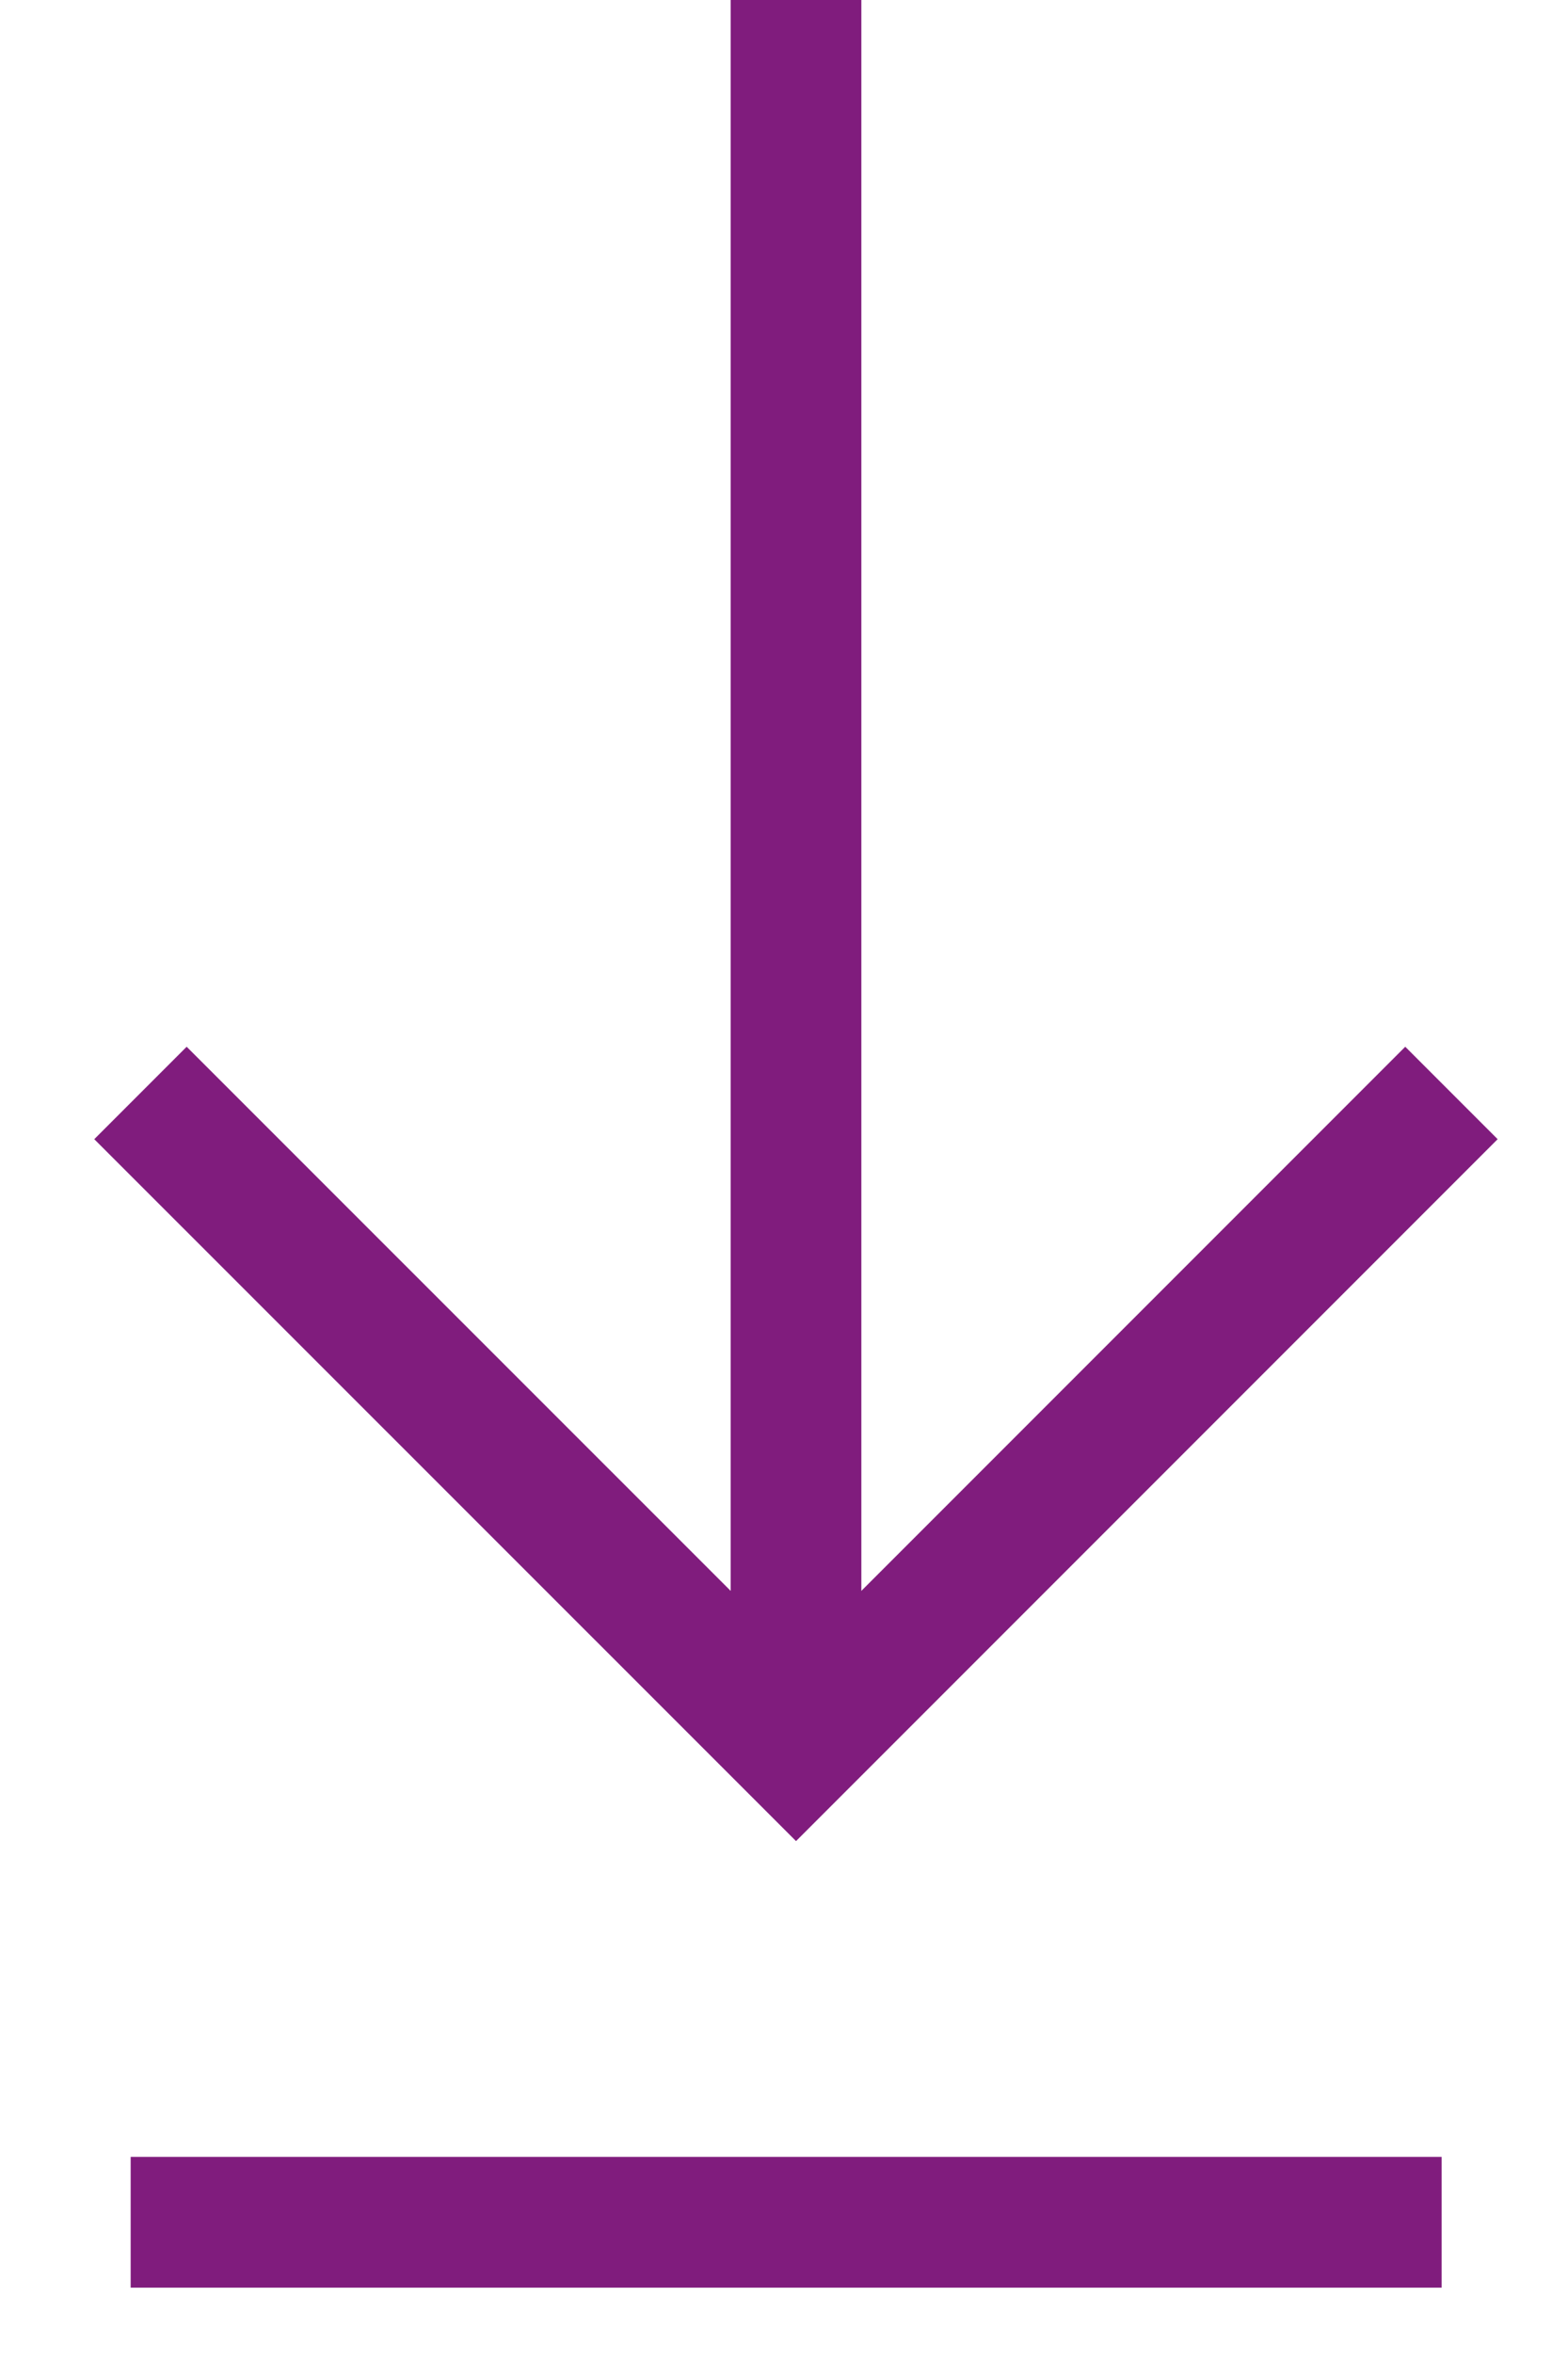
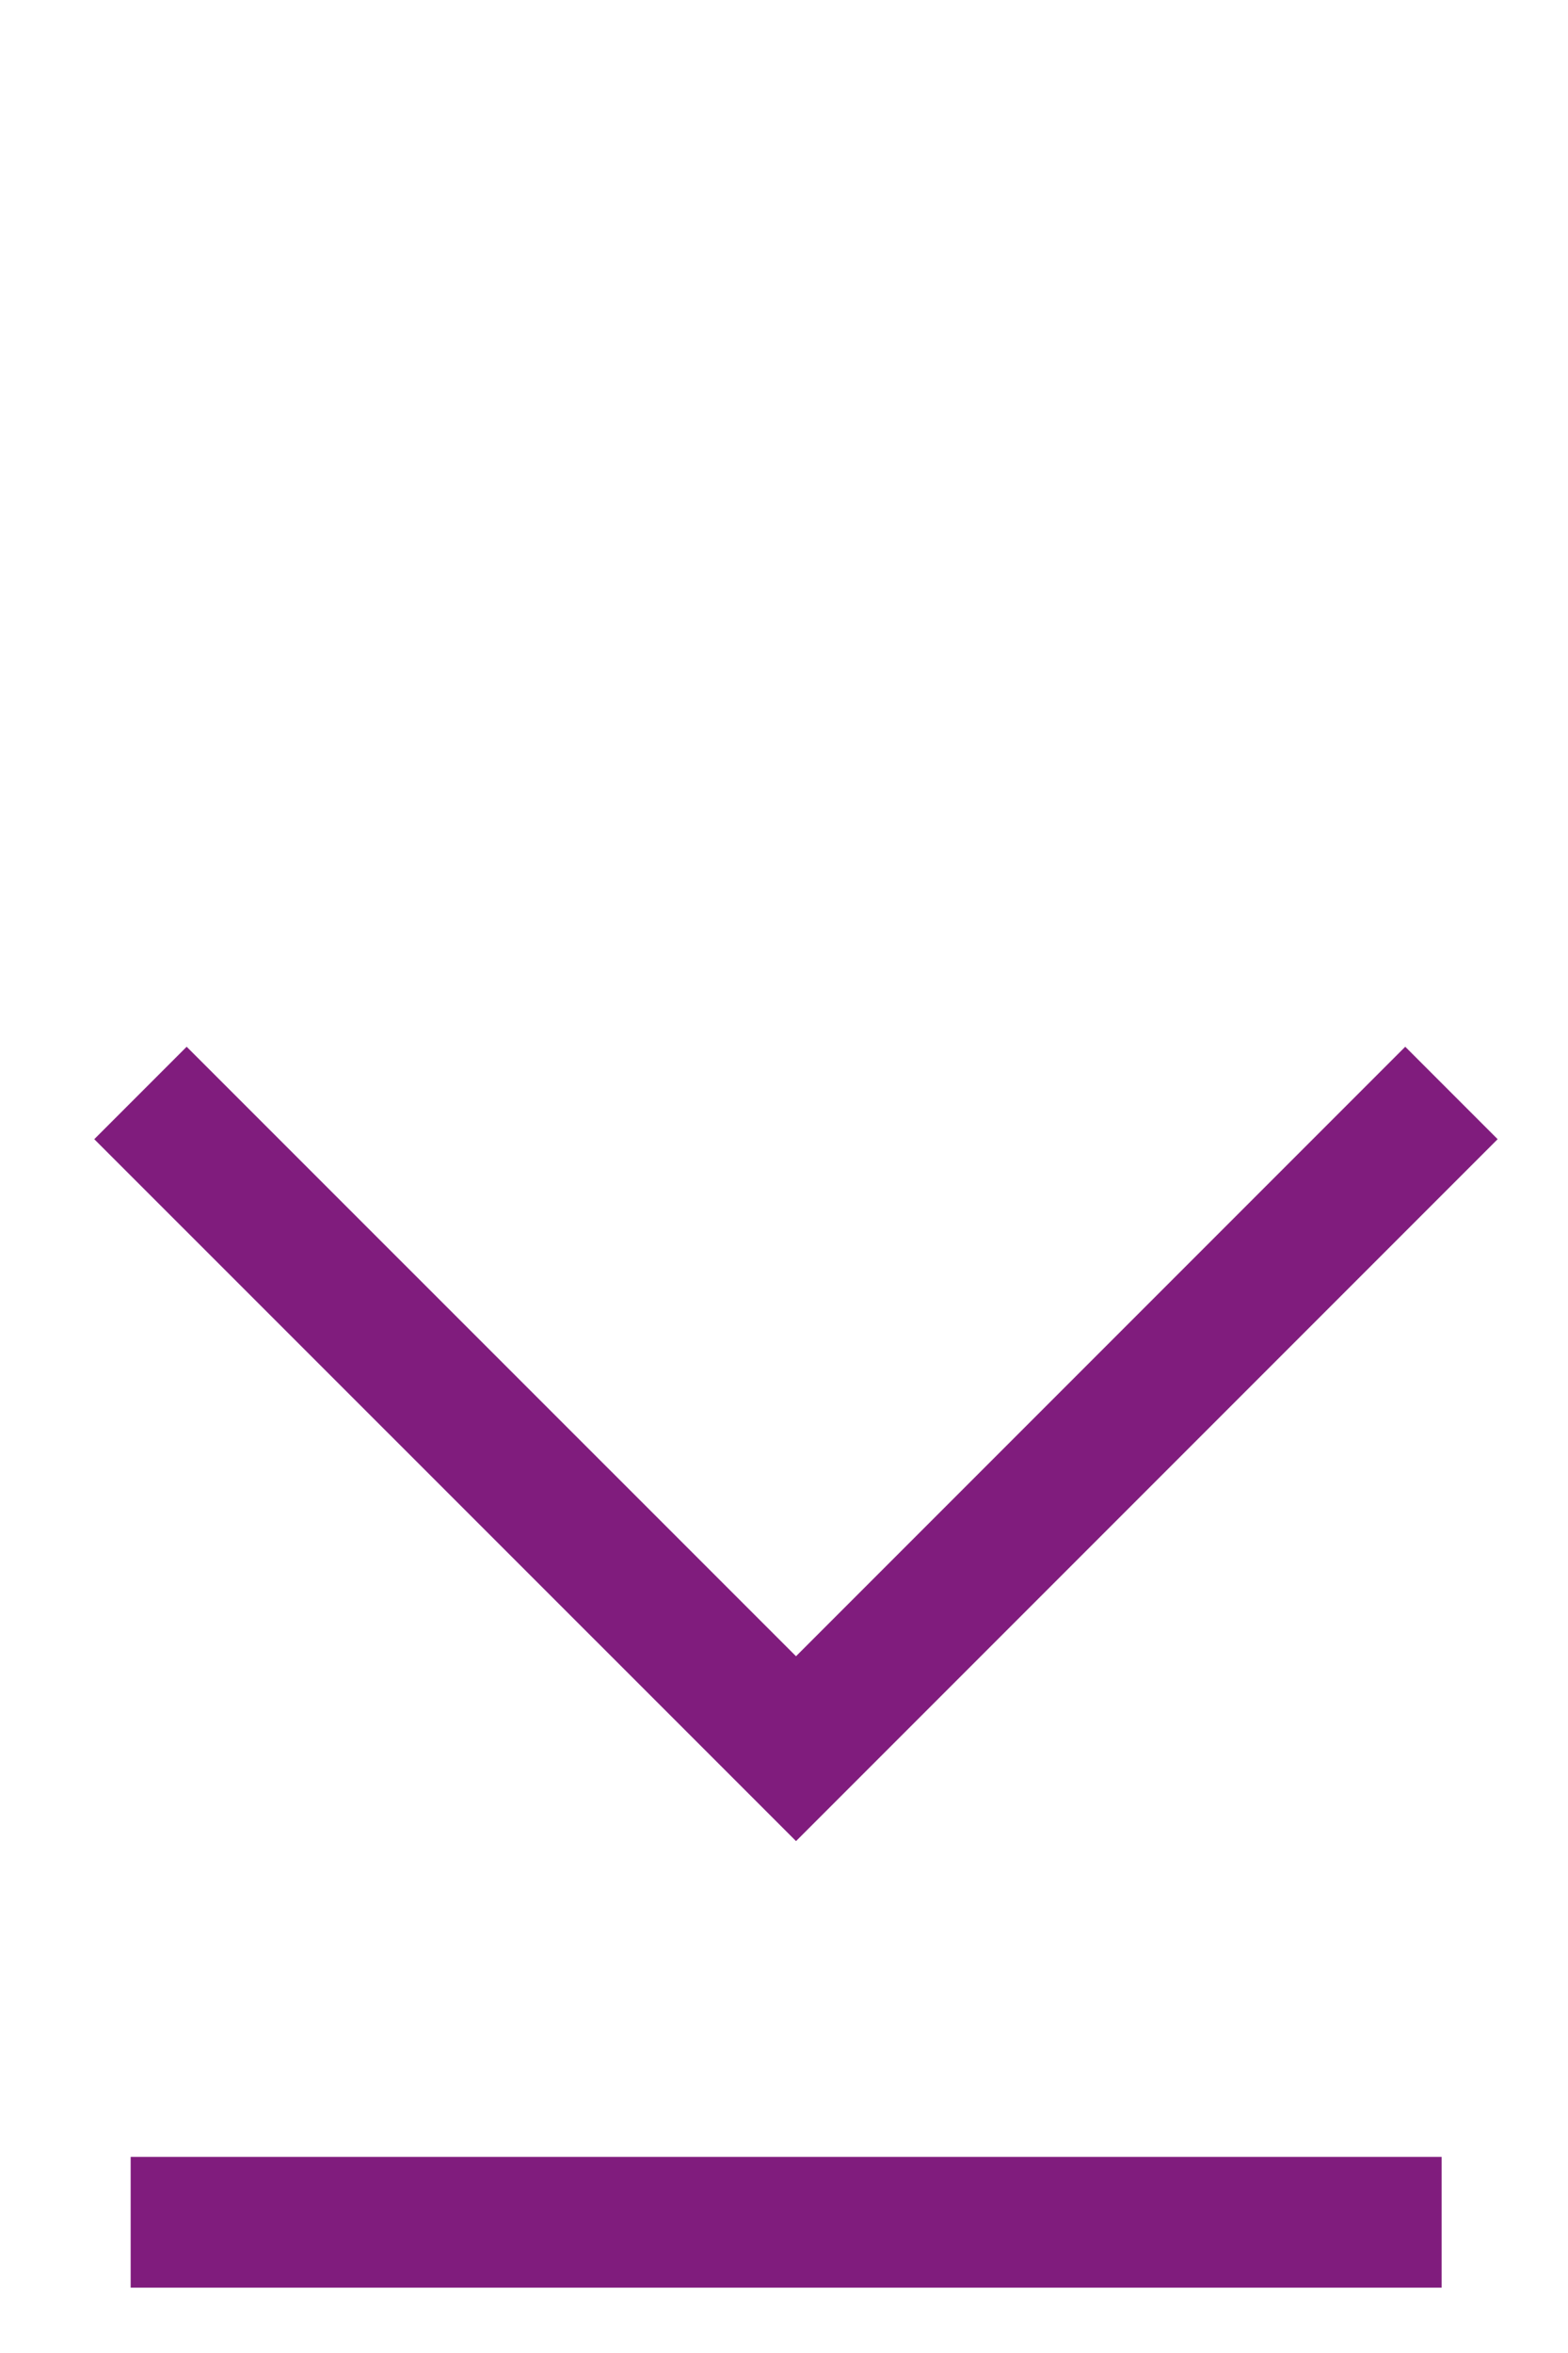
<svg xmlns="http://www.w3.org/2000/svg" width="12" height="18" viewBox="0 0 12 18" fill="none">
  <path d="M11.108 8.361L6.092 13.377L1.075 8.361" stroke="#801C7D" stroke-miterlimit="10" />
-   <path d="M6.092 0V13.377" stroke="#801C7D" stroke-miterlimit="10" />
  <path d="M1 17H11.033" stroke="#801C7D" stroke-miterlimit="10" />
</svg>